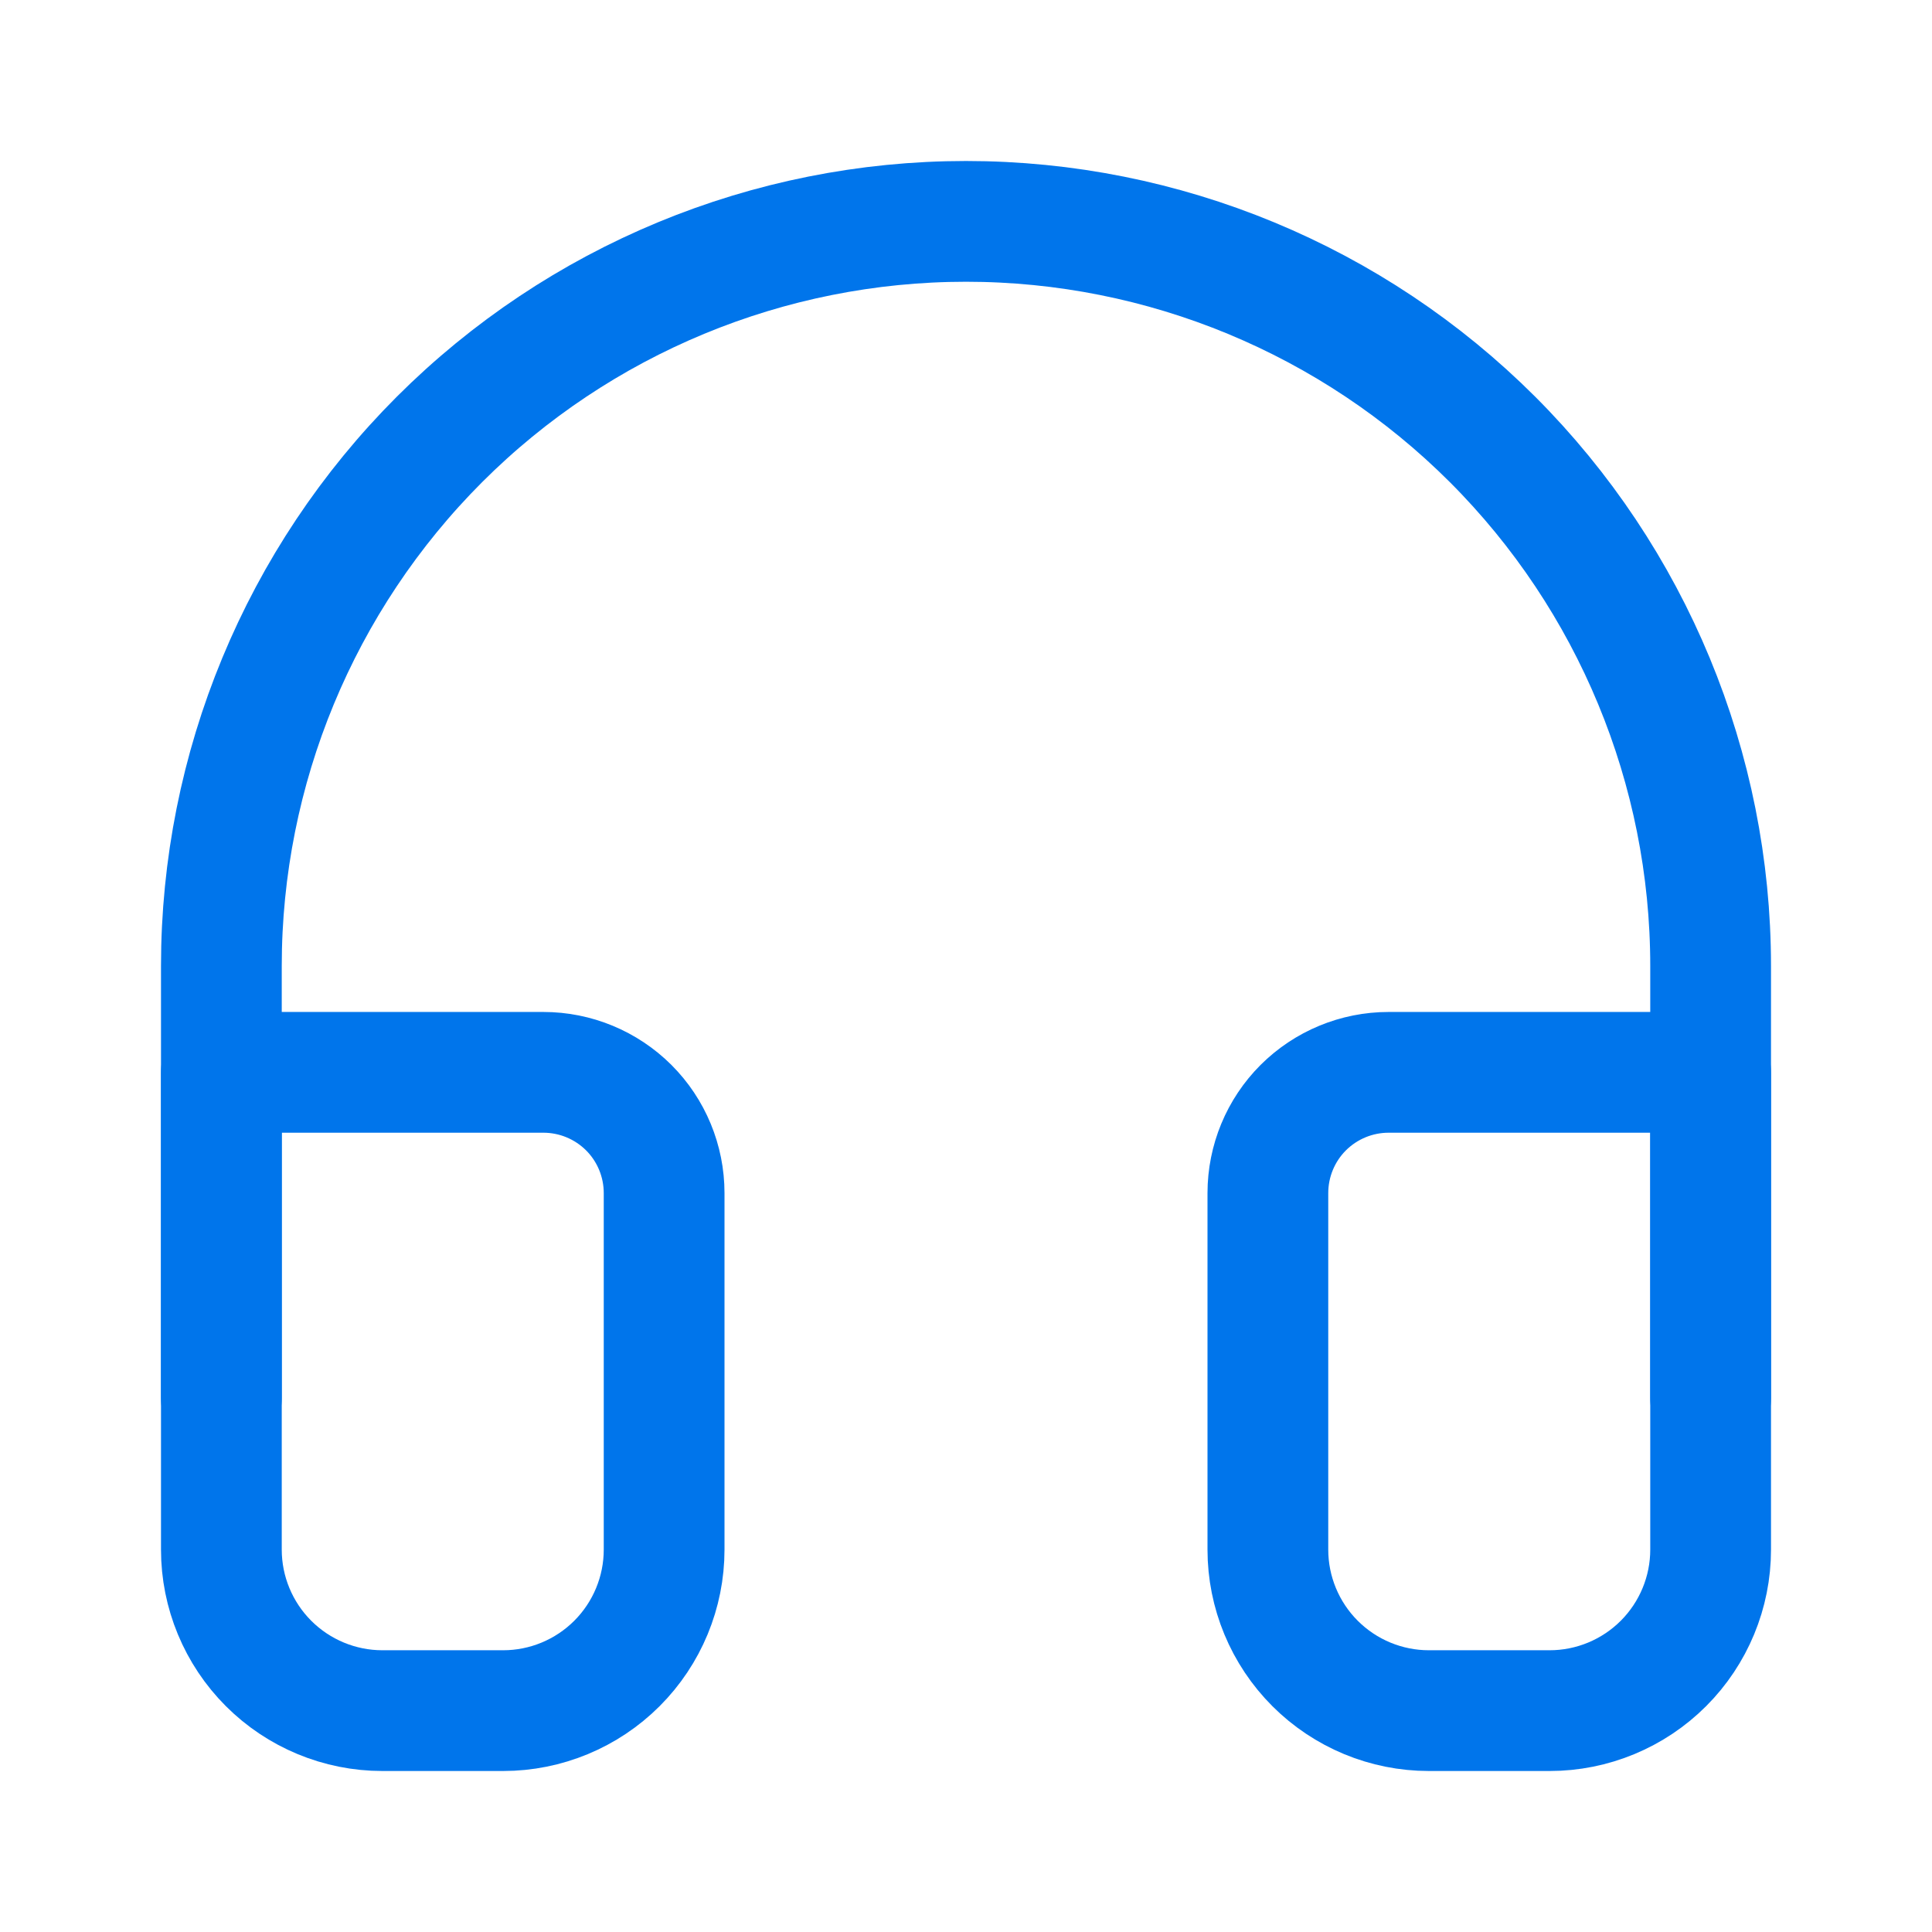
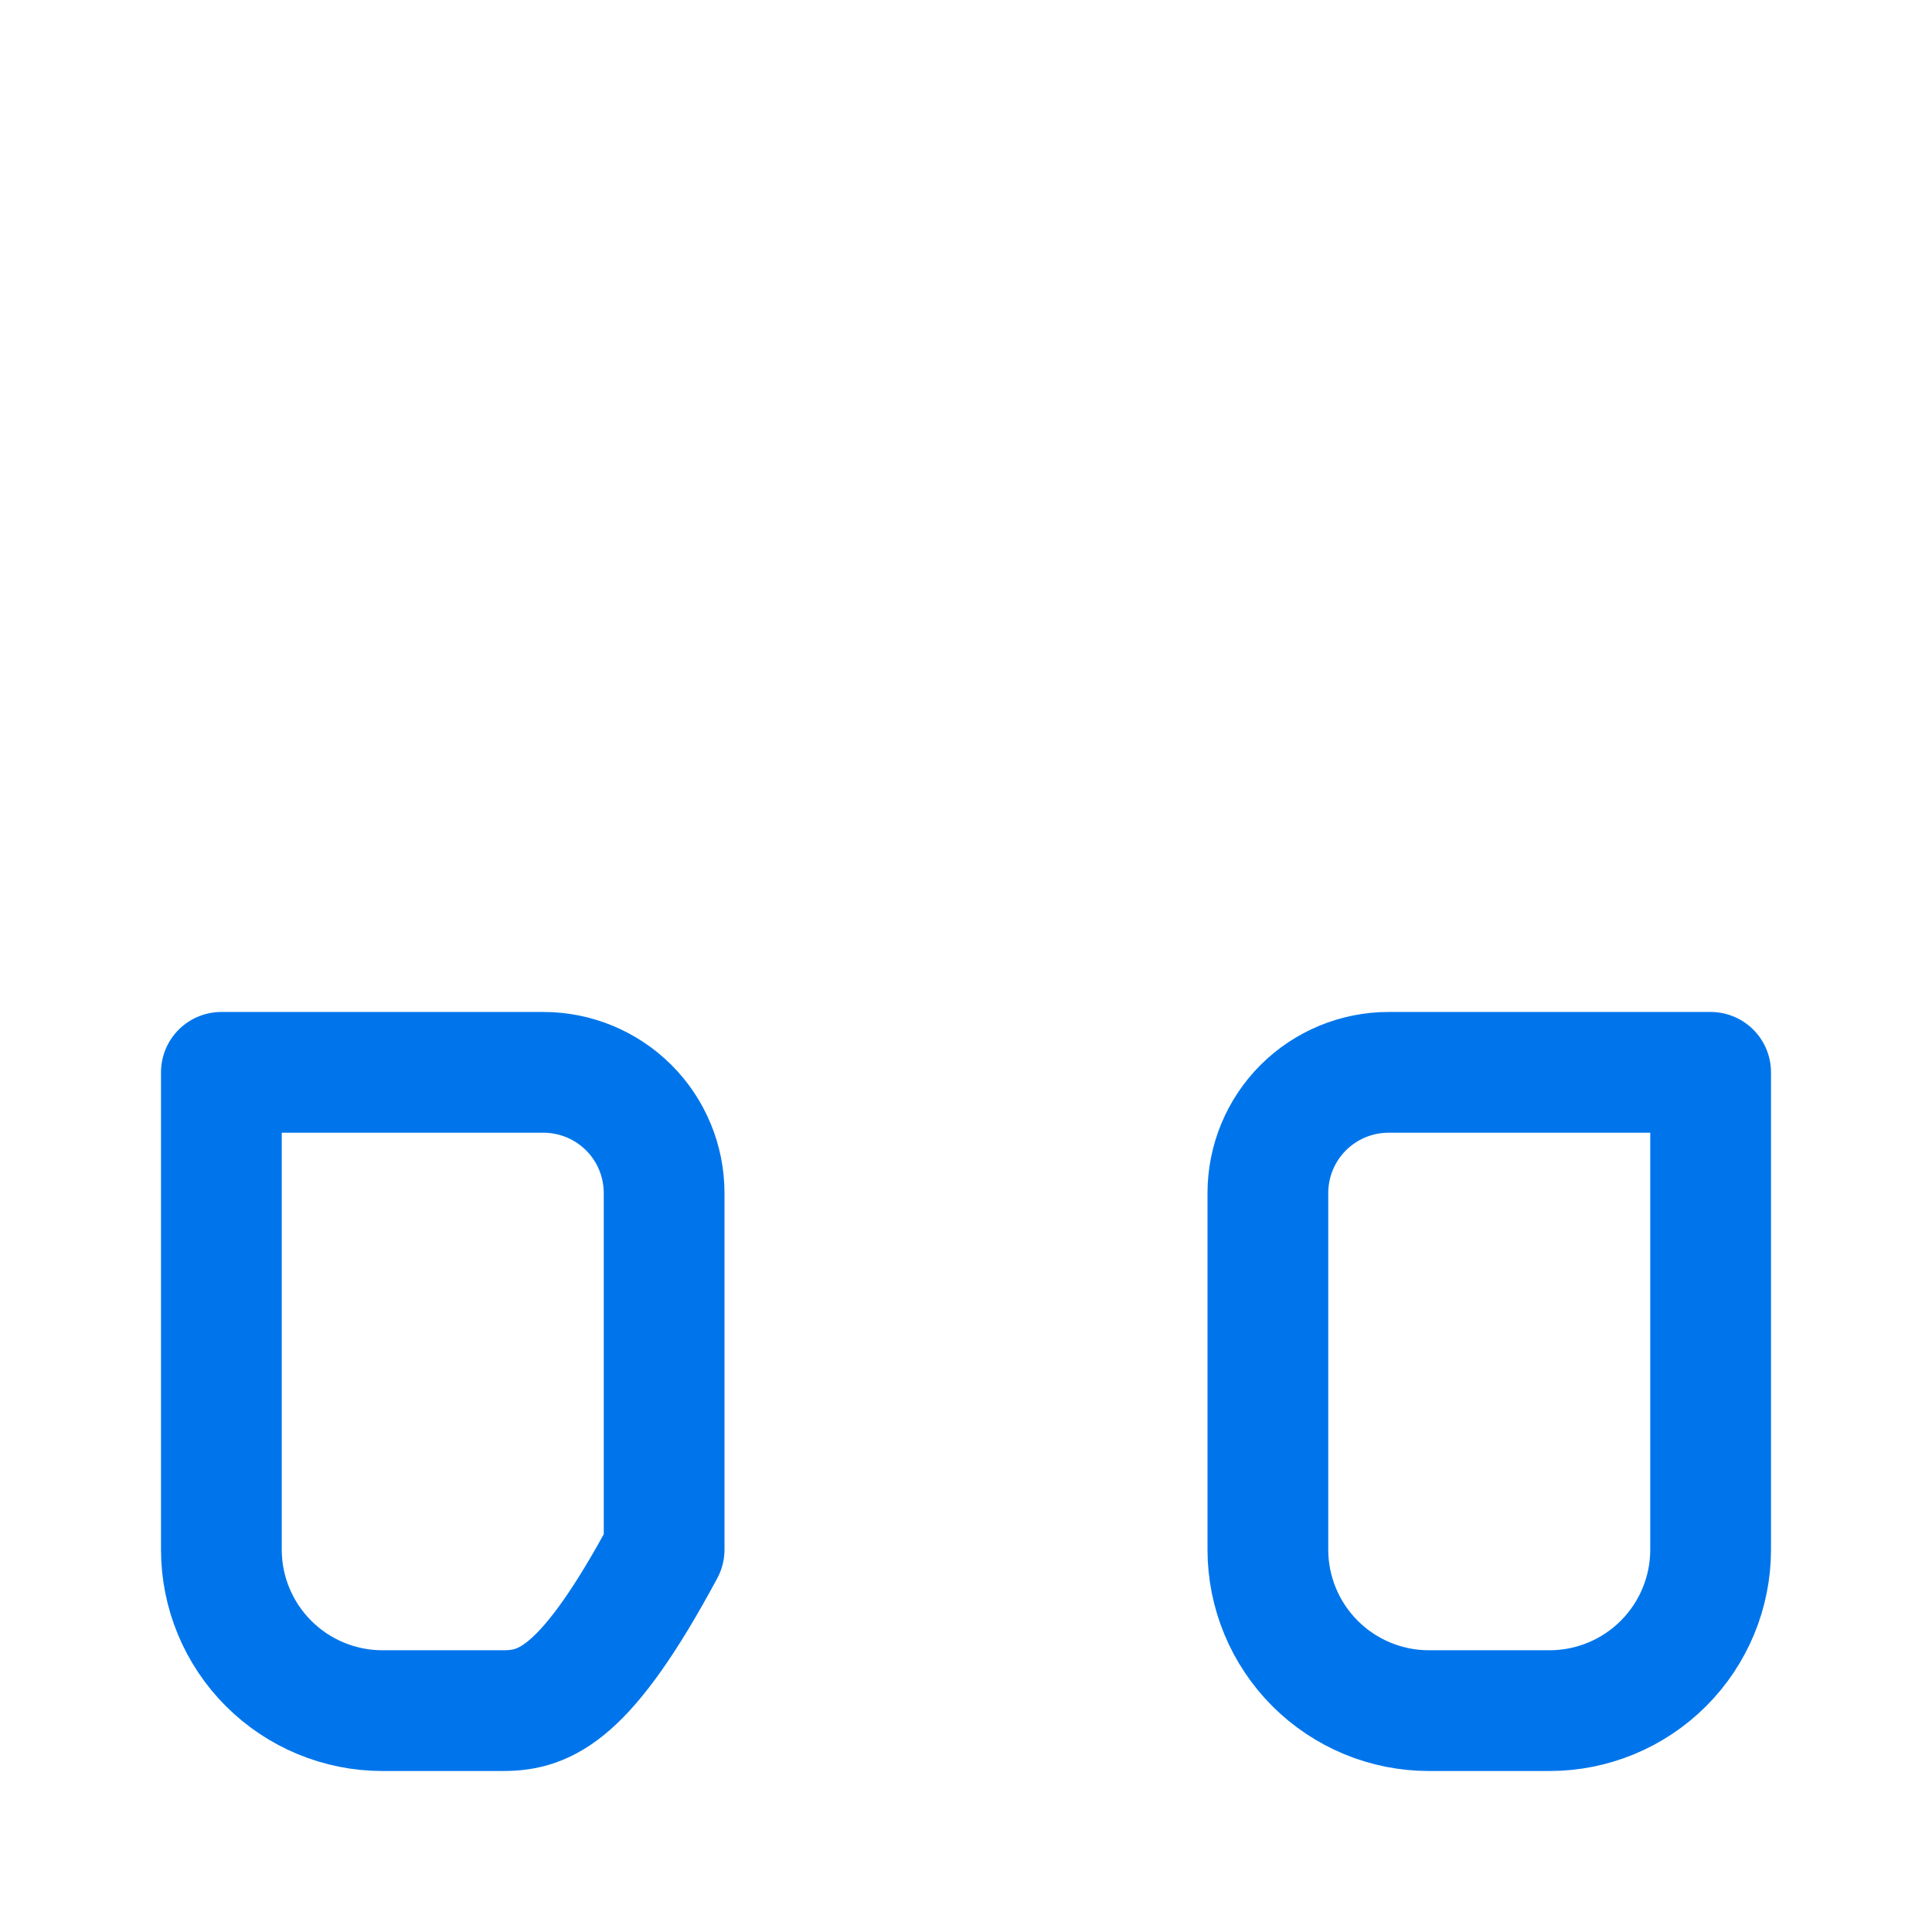
<svg xmlns="http://www.w3.org/2000/svg" width="24" height="24" viewBox="0 0 24 24" fill="none">
-   <path d="M21.25 17.368V12C21.25 9.547 20.275 7.194 18.541 5.459C16.806 3.725 14.453 2.75 12 2.75C9.547 2.75 7.194 3.725 5.459 5.459C3.725 7.194 2.75 9.547 2.75 12V17.368" stroke="#0075EB" stroke-width="1.5" stroke-linecap="round" stroke-linejoin="round" />
-   <path d="M2.75 13.321H6.75C7.148 13.321 7.529 13.479 7.811 13.76C8.092 14.041 8.25 14.423 8.25 14.821V19.25C8.25 19.78 8.039 20.289 7.664 20.664C7.289 21.039 6.78 21.25 6.25 21.25H4.75C4.22 21.25 3.711 21.039 3.336 20.664C2.961 20.289 2.75 19.78 2.75 19.25V13.321ZM15.75 14.821C15.75 14.423 15.908 14.041 16.189 13.76C16.471 13.479 16.852 13.321 17.25 13.321H21.25V19.25C21.25 19.78 21.039 20.289 20.664 20.664C20.289 21.039 19.78 21.25 19.25 21.25H17.75C17.22 21.25 16.711 21.039 16.336 20.664C15.961 20.289 15.75 19.78 15.75 19.25V14.821Z" stroke="#0075EB" stroke-width="1.5" stroke-linecap="round" stroke-linejoin="round" />
+   <path d="M2.75 13.321H6.75C7.148 13.321 7.529 13.479 7.811 13.76C8.092 14.041 8.25 14.423 8.25 14.821V19.25C7.289 21.039 6.78 21.25 6.25 21.25H4.75C4.22 21.25 3.711 21.039 3.336 20.664C2.961 20.289 2.75 19.78 2.75 19.25V13.321ZM15.75 14.821C15.75 14.423 15.908 14.041 16.189 13.76C16.471 13.479 16.852 13.321 17.25 13.321H21.25V19.25C21.25 19.78 21.039 20.289 20.664 20.664C20.289 21.039 19.78 21.25 19.25 21.25H17.75C17.22 21.25 16.711 21.039 16.336 20.664C15.961 20.289 15.75 19.78 15.75 19.25V14.821Z" stroke="#0075EB" stroke-width="1.5" stroke-linecap="round" stroke-linejoin="round" />
</svg>